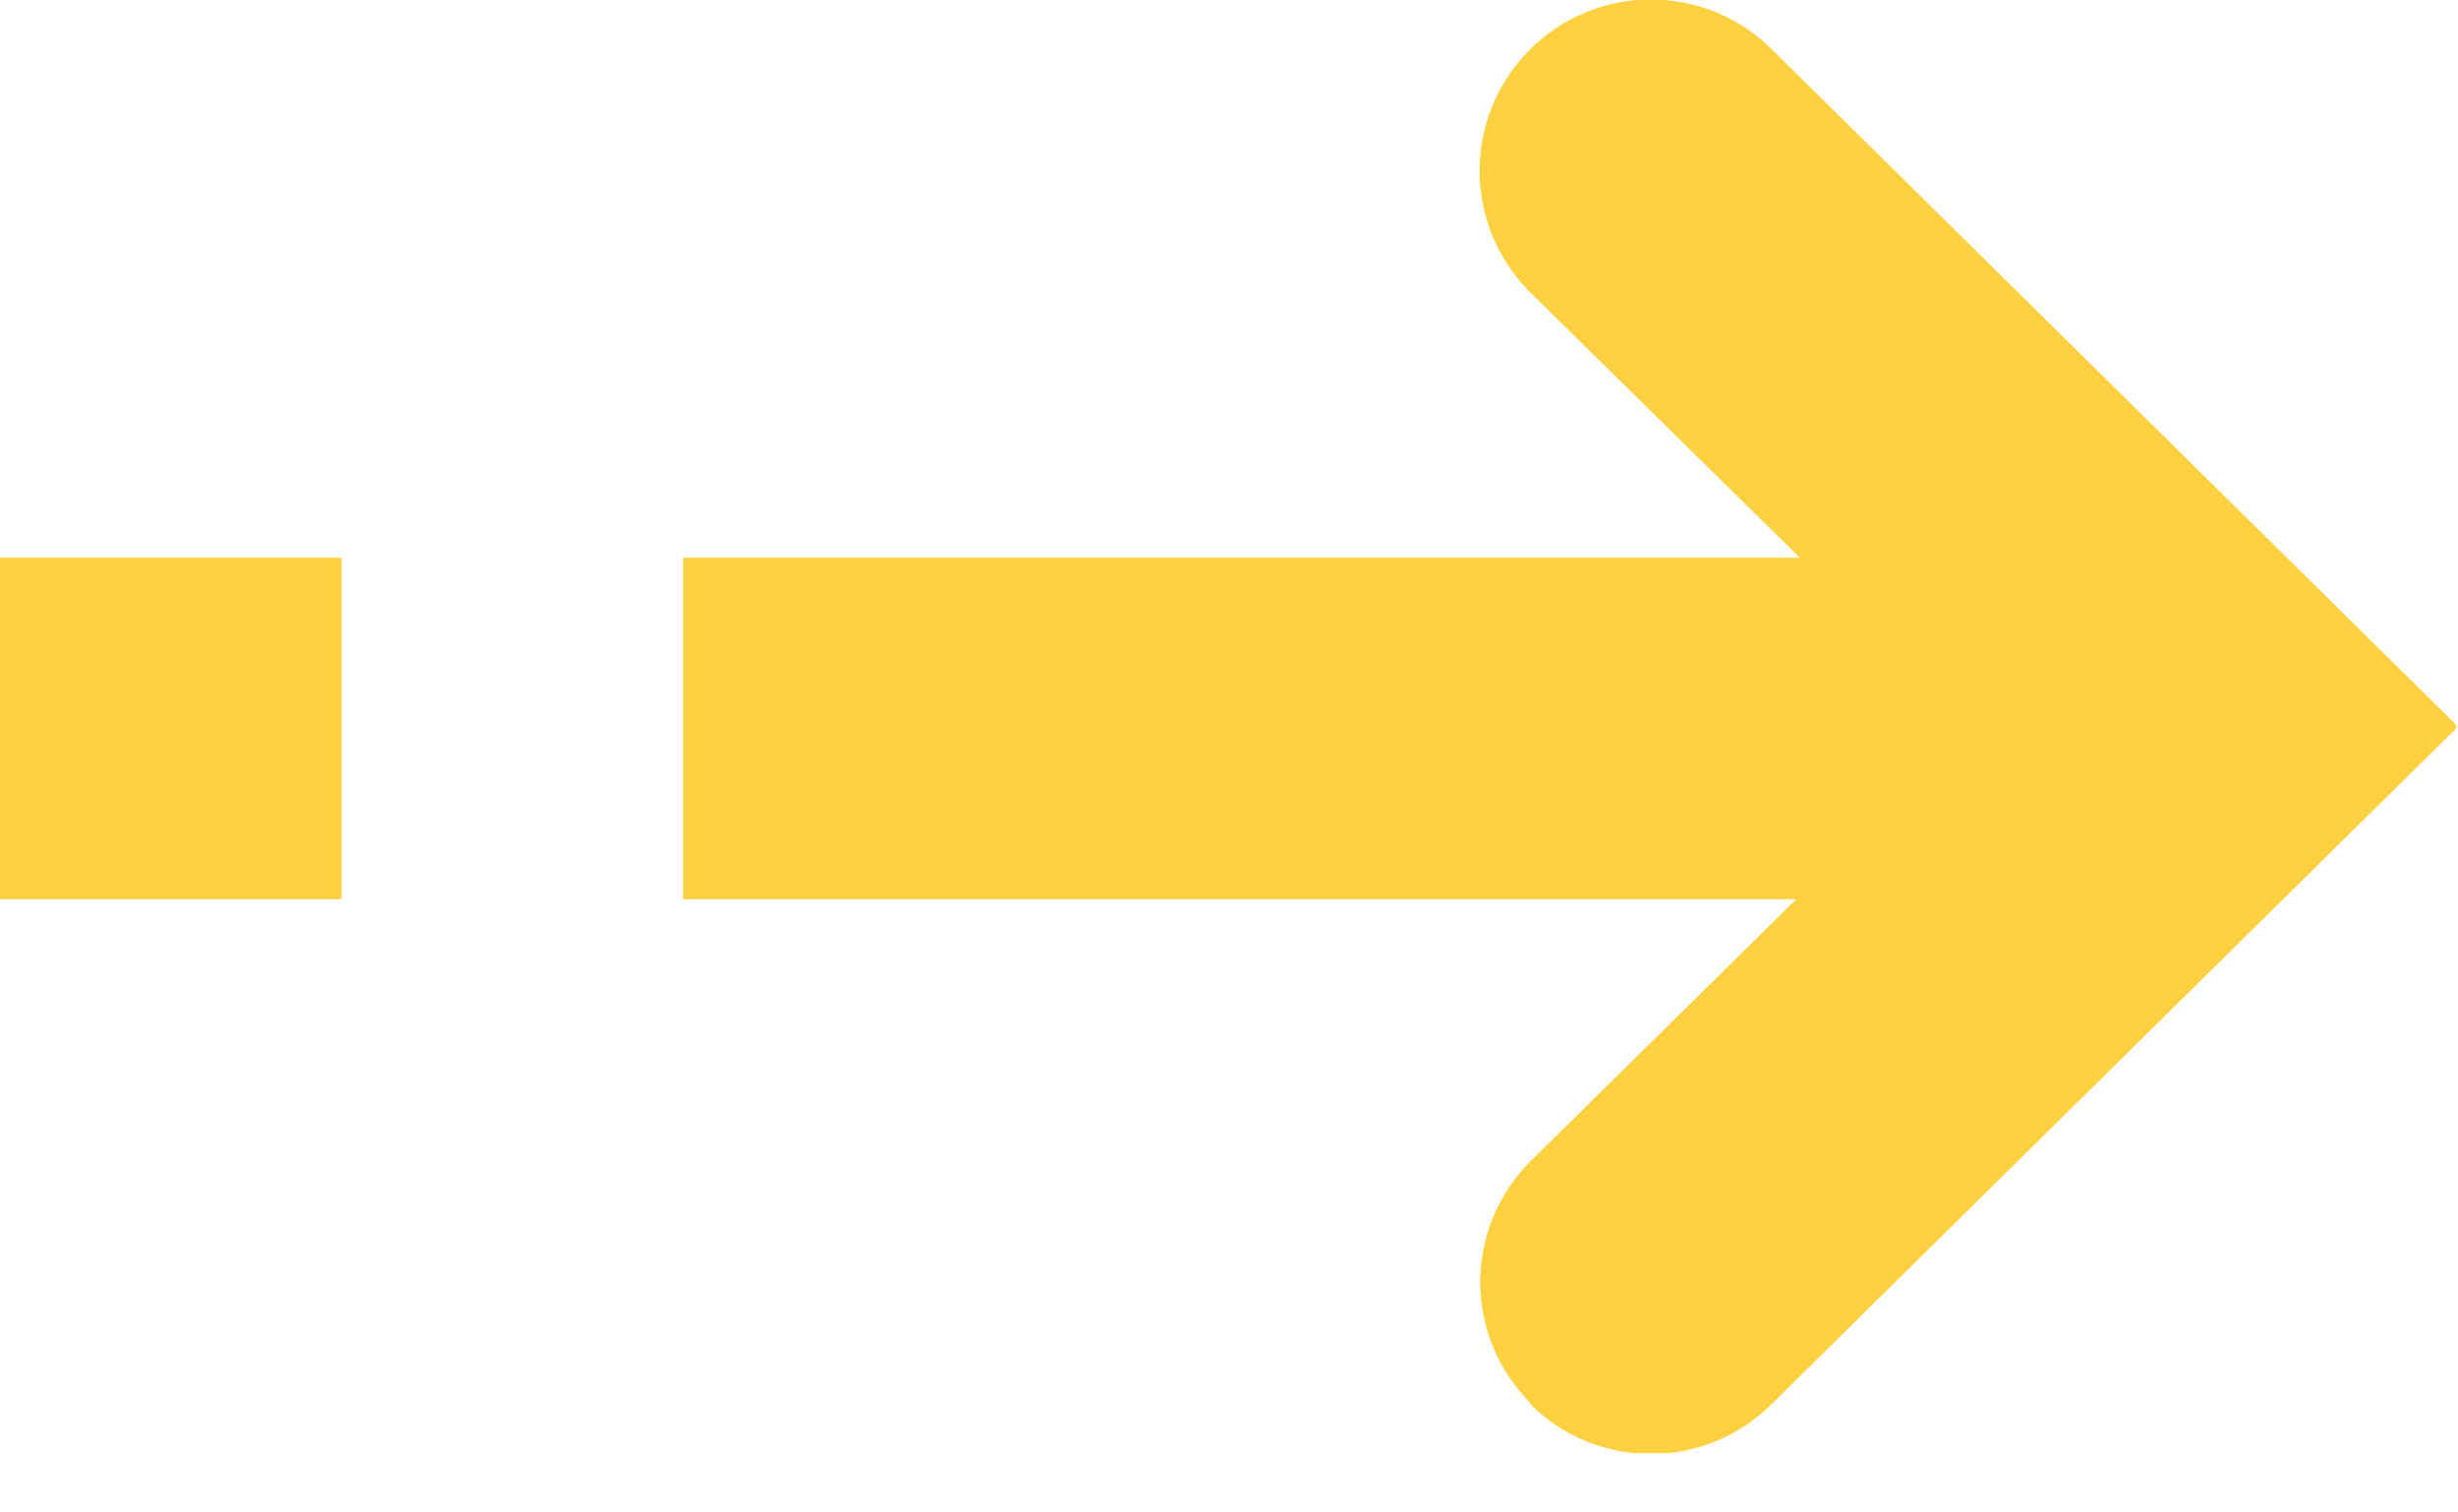
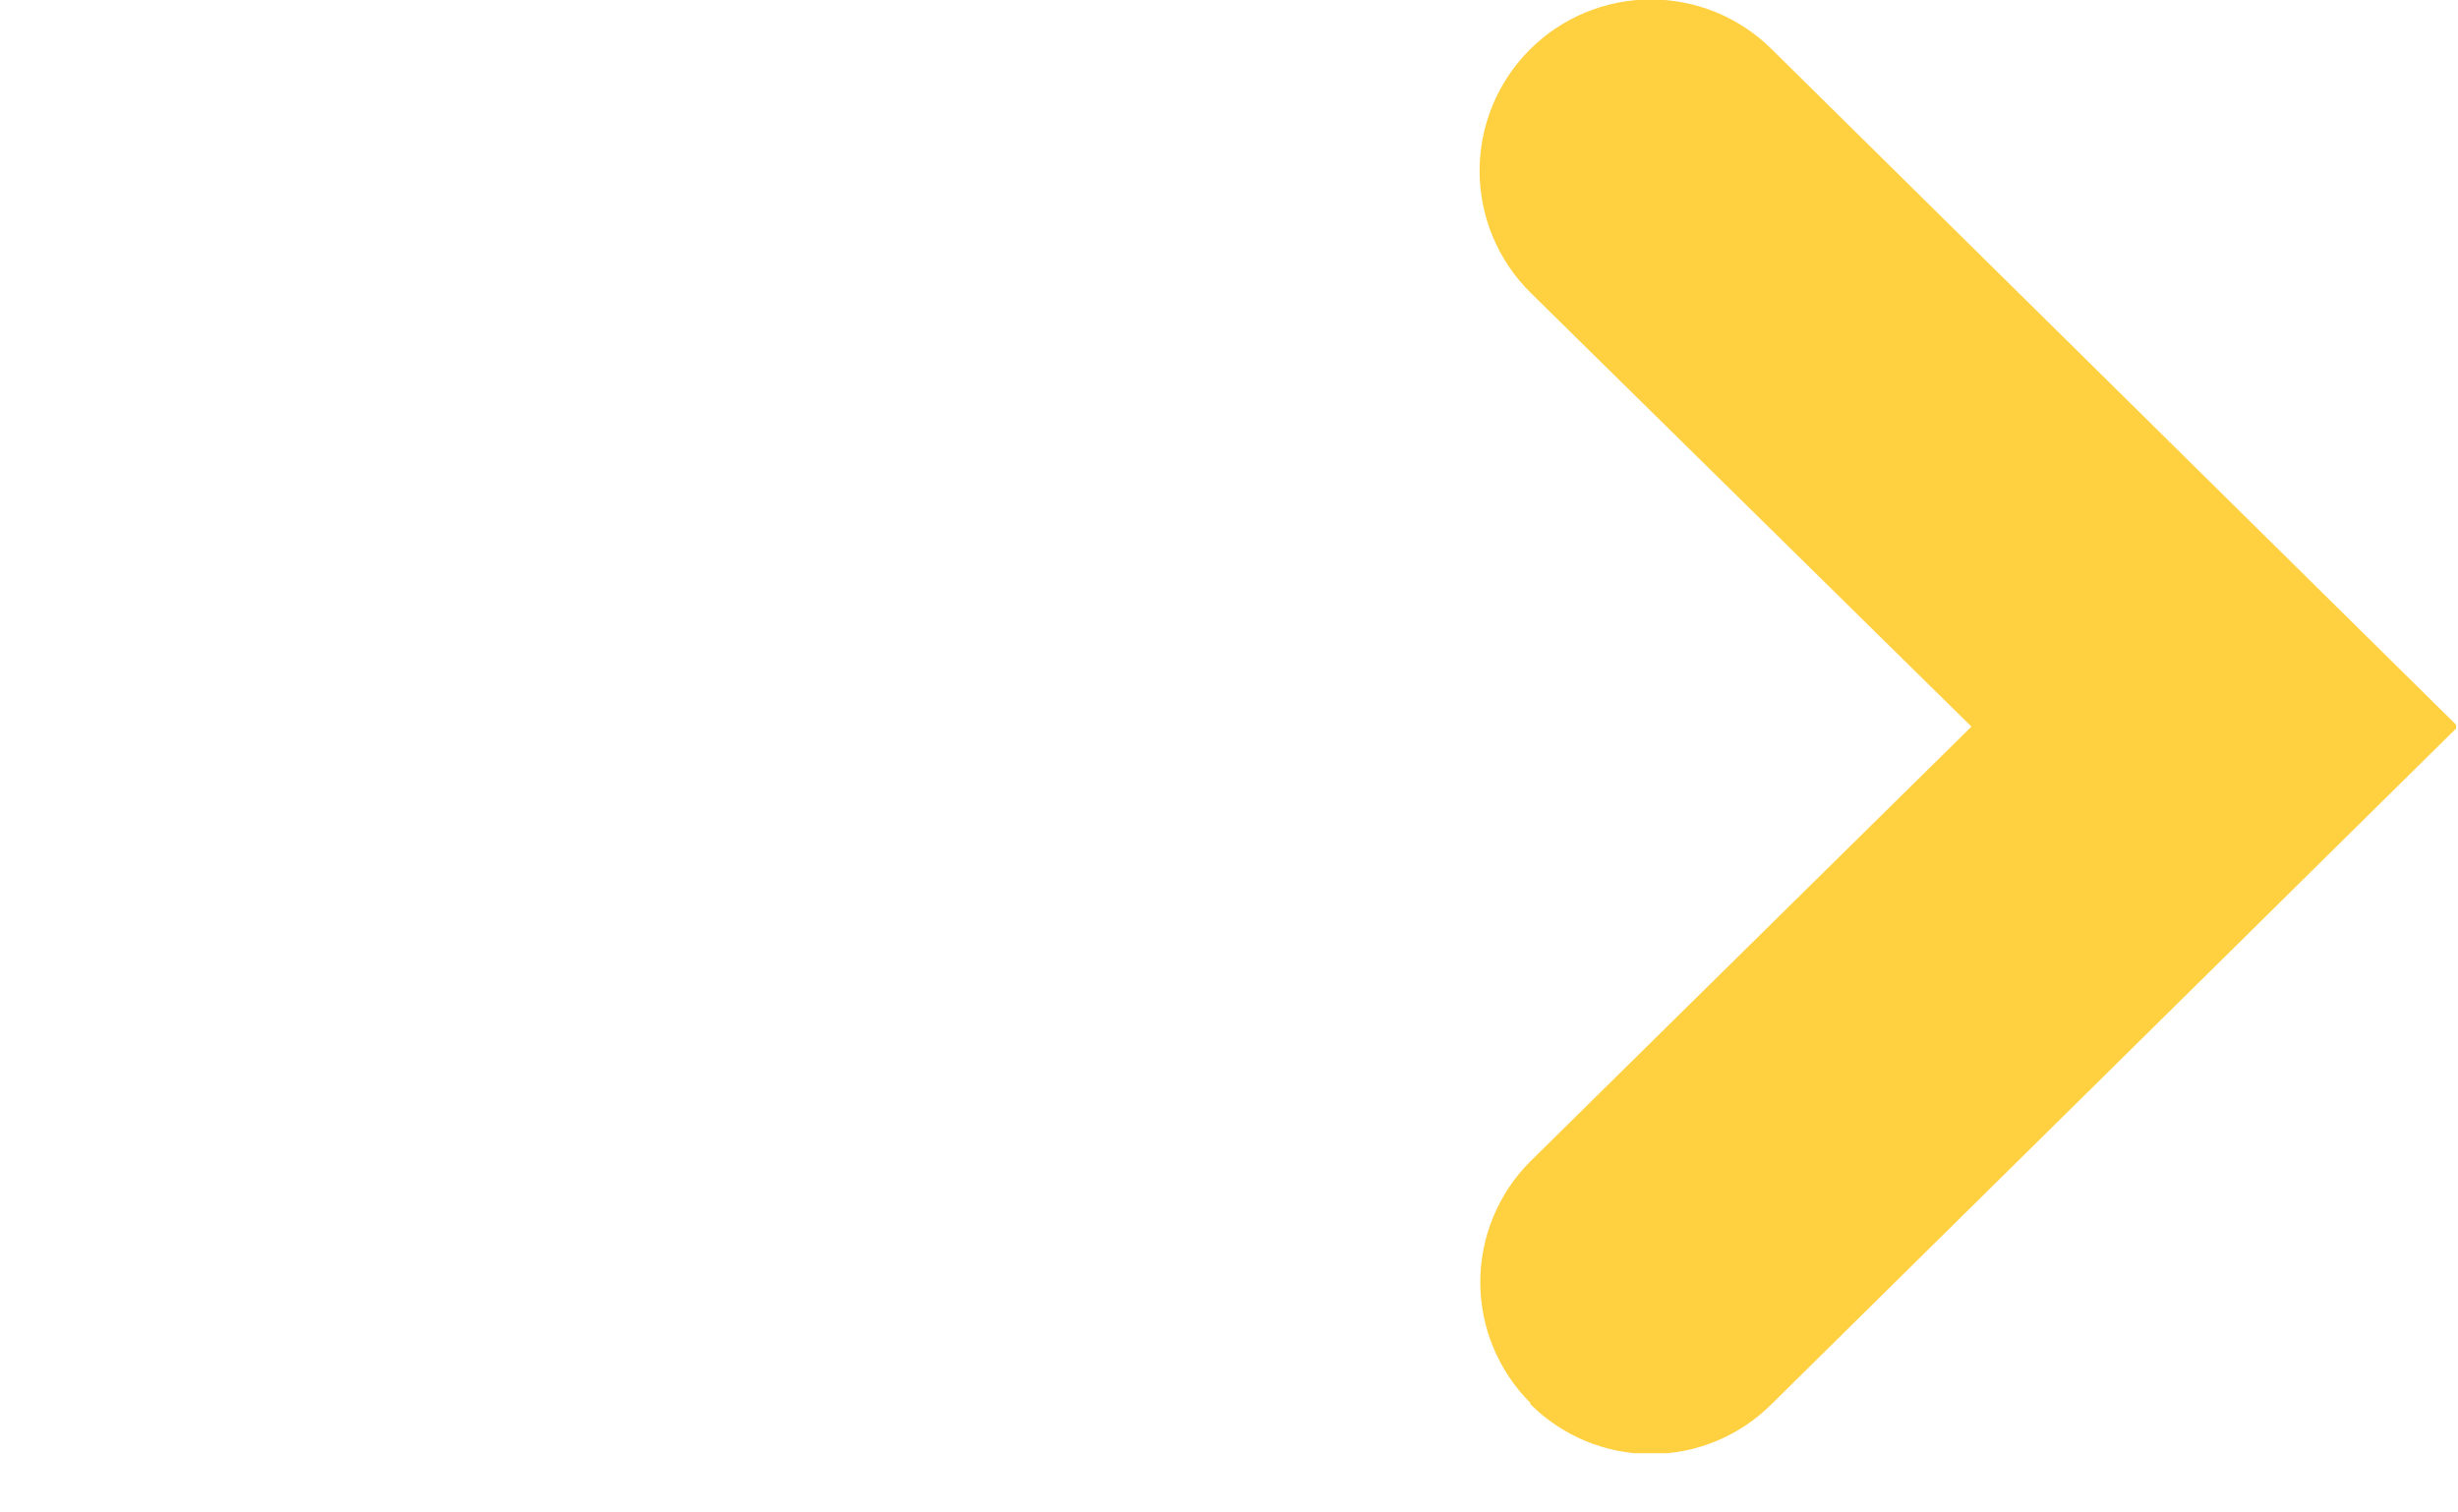
<svg xmlns="http://www.w3.org/2000/svg" width="39" height="24" viewBox="0 0 39 24" fill="none">
  <g clip-path="url(#clip0_1787_8737)">
-     <path d="M35.22 8.85H10.84V14.27H35.22V8.85Z" fill="#FFD040" />
-     <path d="M5.42 8.85H0V14.27H5.42V8.85Z" fill="#FFD040" />
    <path d="M24.28 22.26C23.773 21.752 23.487 21.063 23.487 20.345C23.487 19.627 23.773 18.938 24.28 18.43L31.28 11.53L24.28 4.64C23.768 4.132 23.479 3.442 23.476 2.721C23.473 2 23.757 1.307 24.265 0.795C24.773 0.283 25.463 -0.006 26.184 -0.009C26.905 -0.012 27.598 0.272 28.11 0.78L39 11.53L28.11 22.28C27.602 22.788 26.913 23.073 26.195 23.073C25.477 23.073 24.788 22.788 24.28 22.28" fill="#FFD040" />
  </g>
  <defs>
    <clipPath id="clip0_1787_8737">
      <rect width="38.97" height="23.06" fill="white" />
    </clipPath>
  </defs>
</svg>